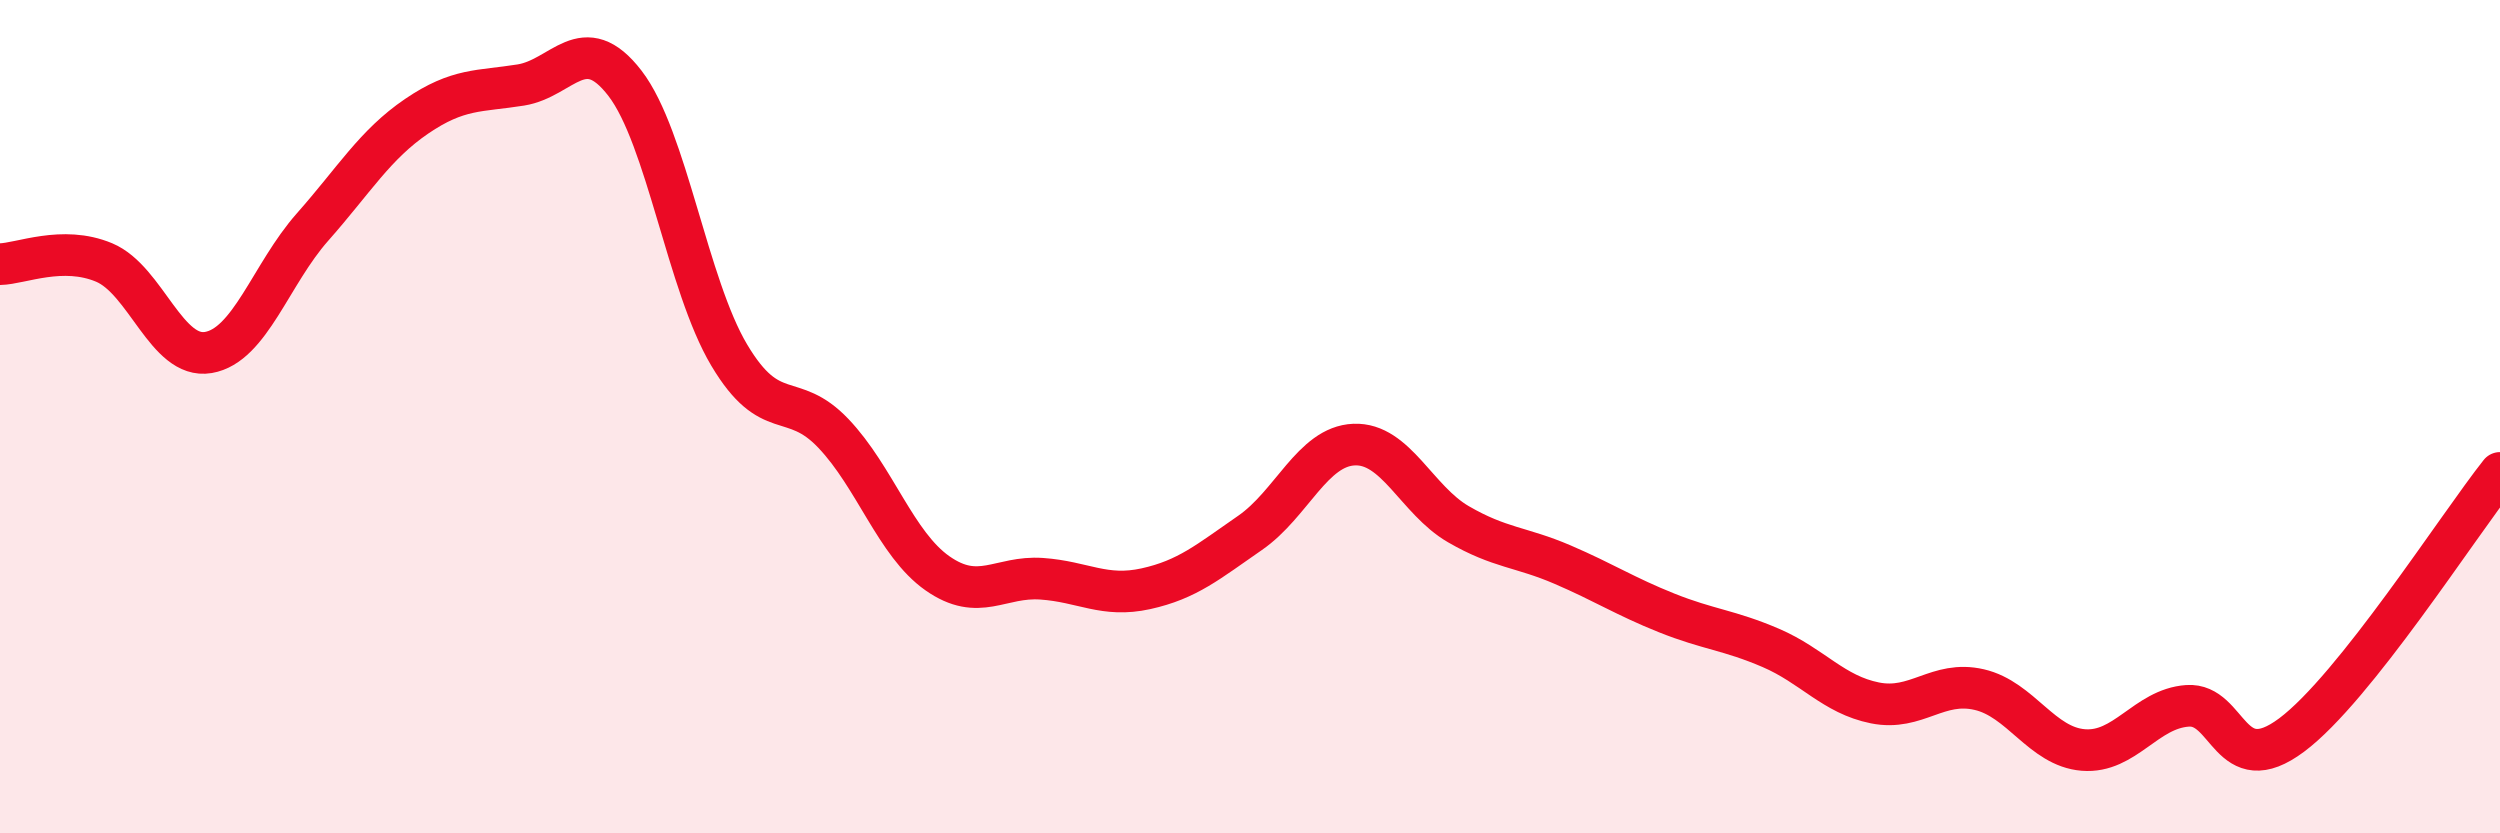
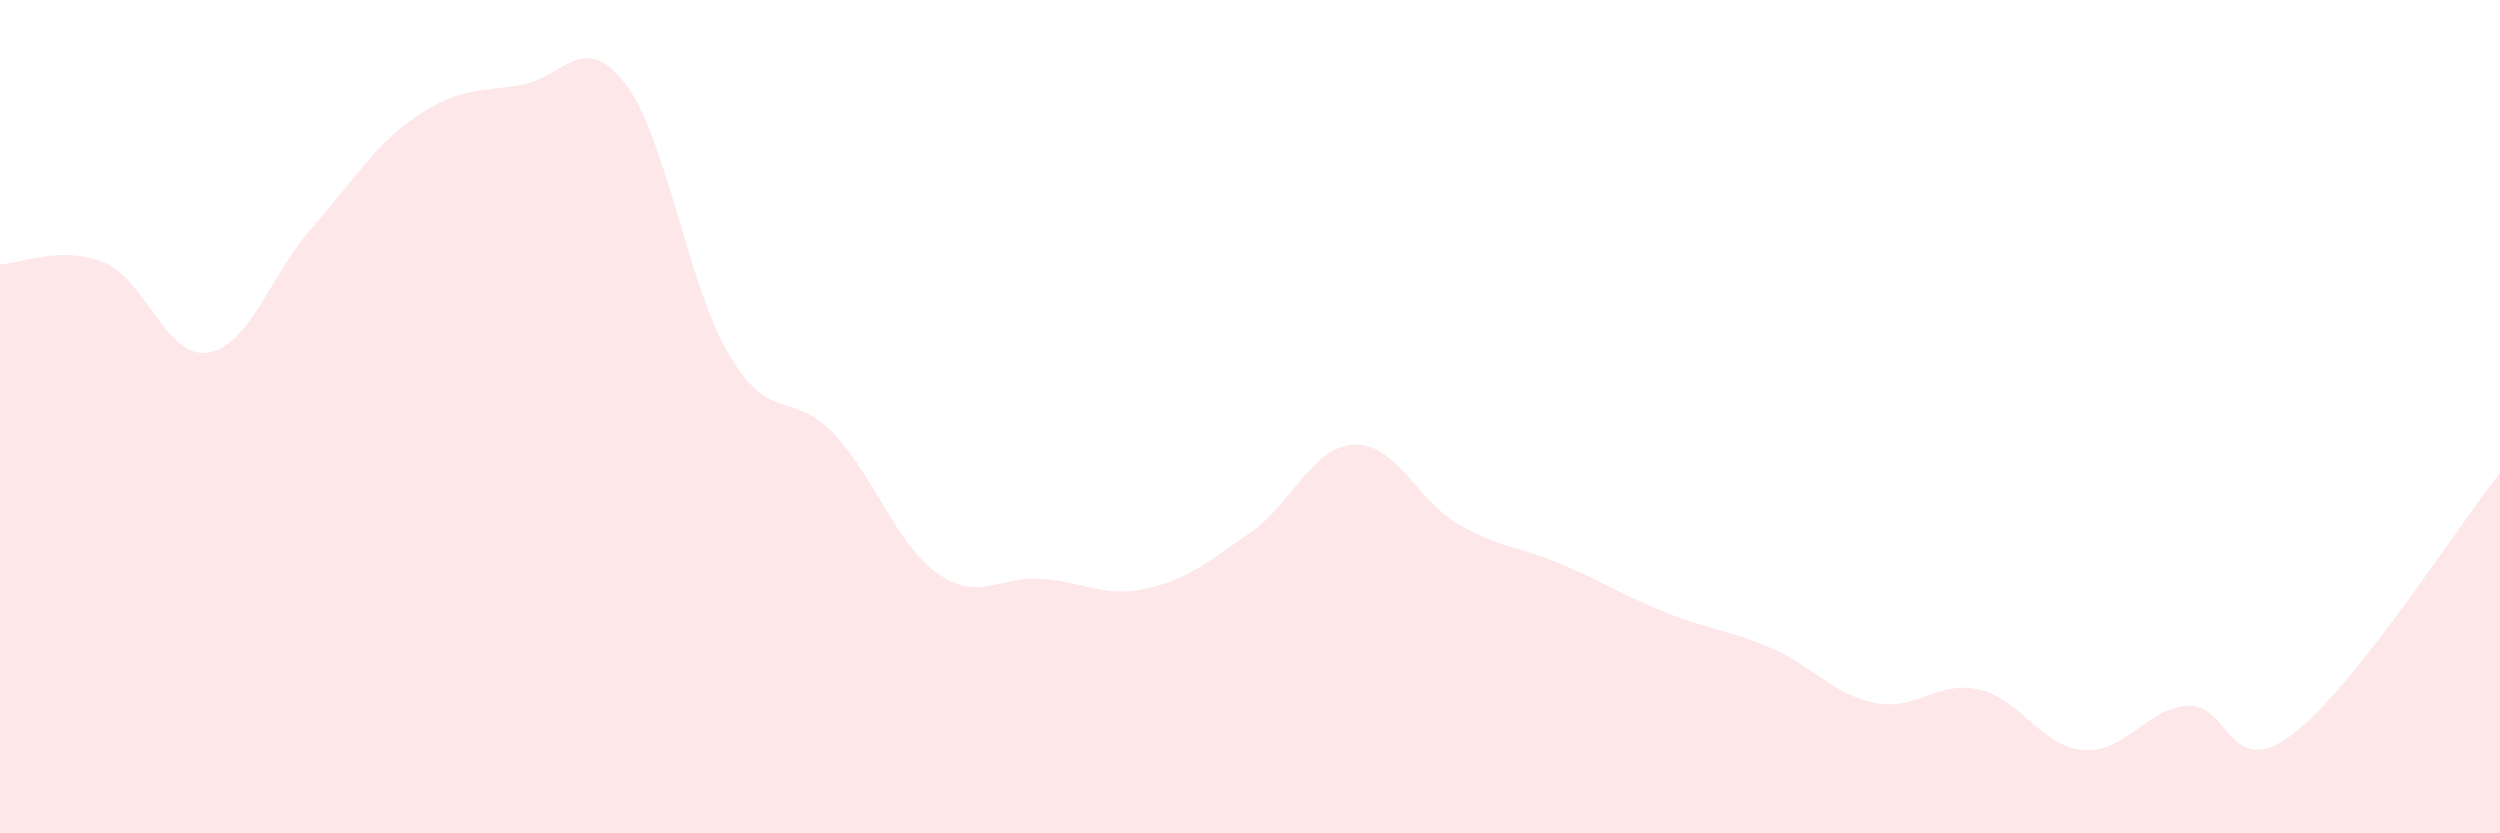
<svg xmlns="http://www.w3.org/2000/svg" width="60" height="20" viewBox="0 0 60 20">
  <path d="M 0,6.34 C 0.5,6.33 1.5,5.88 2.5,6.3 C 3.5,6.72 4,8.63 5,8.46 C 6,8.29 6.5,6.58 7.5,5.45 C 8.5,4.32 9,3.47 10,2.79 C 11,2.11 11.5,2.2 12.5,2.04 C 13.5,1.88 14,0.7 15,2 C 16,3.3 16.5,6.84 17.5,8.52 C 18.5,10.2 19,9.35 20,10.4 C 21,11.45 21.5,13.06 22.5,13.76 C 23.5,14.46 24,13.82 25,13.89 C 26,13.96 26.5,14.35 27.5,14.13 C 28.5,13.91 29,13.48 30,12.79 C 31,12.1 31.5,10.71 32.5,10.67 C 33.5,10.63 34,12 35,12.58 C 36,13.16 36.5,13.12 37.5,13.55 C 38.5,13.98 39,14.31 40,14.71 C 41,15.11 41.5,15.12 42.5,15.55 C 43.5,15.98 44,16.67 45,16.87 C 46,17.07 46.5,16.32 47.5,16.55 C 48.5,16.78 49,17.92 50,18 C 51,18.08 51.5,17.01 52.5,16.94 C 53.5,16.87 53.5,18.76 55,17.64 C 56.5,16.52 59,12.61 60,11.35L60 20L0 20Z" fill="#EB0A25" opacity="0.1" stroke-linecap="round" stroke-linejoin="round" />
-   <path d="M 0,6.34 C 0.5,6.33 1.5,5.88 2.5,6.3 C 3.5,6.72 4,8.63 5,8.46 C 6,8.29 6.5,6.58 7.5,5.45 C 8.5,4.32 9,3.47 10,2.79 C 11,2.11 11.5,2.2 12.5,2.04 C 13.5,1.88 14,0.7 15,2 C 16,3.3 16.5,6.84 17.5,8.52 C 18.5,10.2 19,9.35 20,10.4 C 21,11.45 21.5,13.06 22.5,13.76 C 23.5,14.46 24,13.82 25,13.89 C 26,13.96 26.5,14.35 27.5,14.13 C 28.5,13.91 29,13.48 30,12.79 C 31,12.1 31.5,10.71 32.5,10.67 C 33.5,10.63 34,12 35,12.58 C 36,13.16 36.5,13.12 37.5,13.55 C 38.5,13.98 39,14.31 40,14.71 C 41,15.11 41.5,15.12 42.5,15.55 C 43.5,15.98 44,16.67 45,16.87 C 46,17.07 46.5,16.32 47.5,16.55 C 48.5,16.78 49,17.92 50,18 C 51,18.08 51.5,17.01 52.5,16.94 C 53.5,16.87 53.5,18.76 55,17.64 C 56.5,16.52 59,12.61 60,11.35" stroke="#EB0A25" stroke-width="1" fill="none" stroke-linecap="round" stroke-linejoin="round" />
</svg>